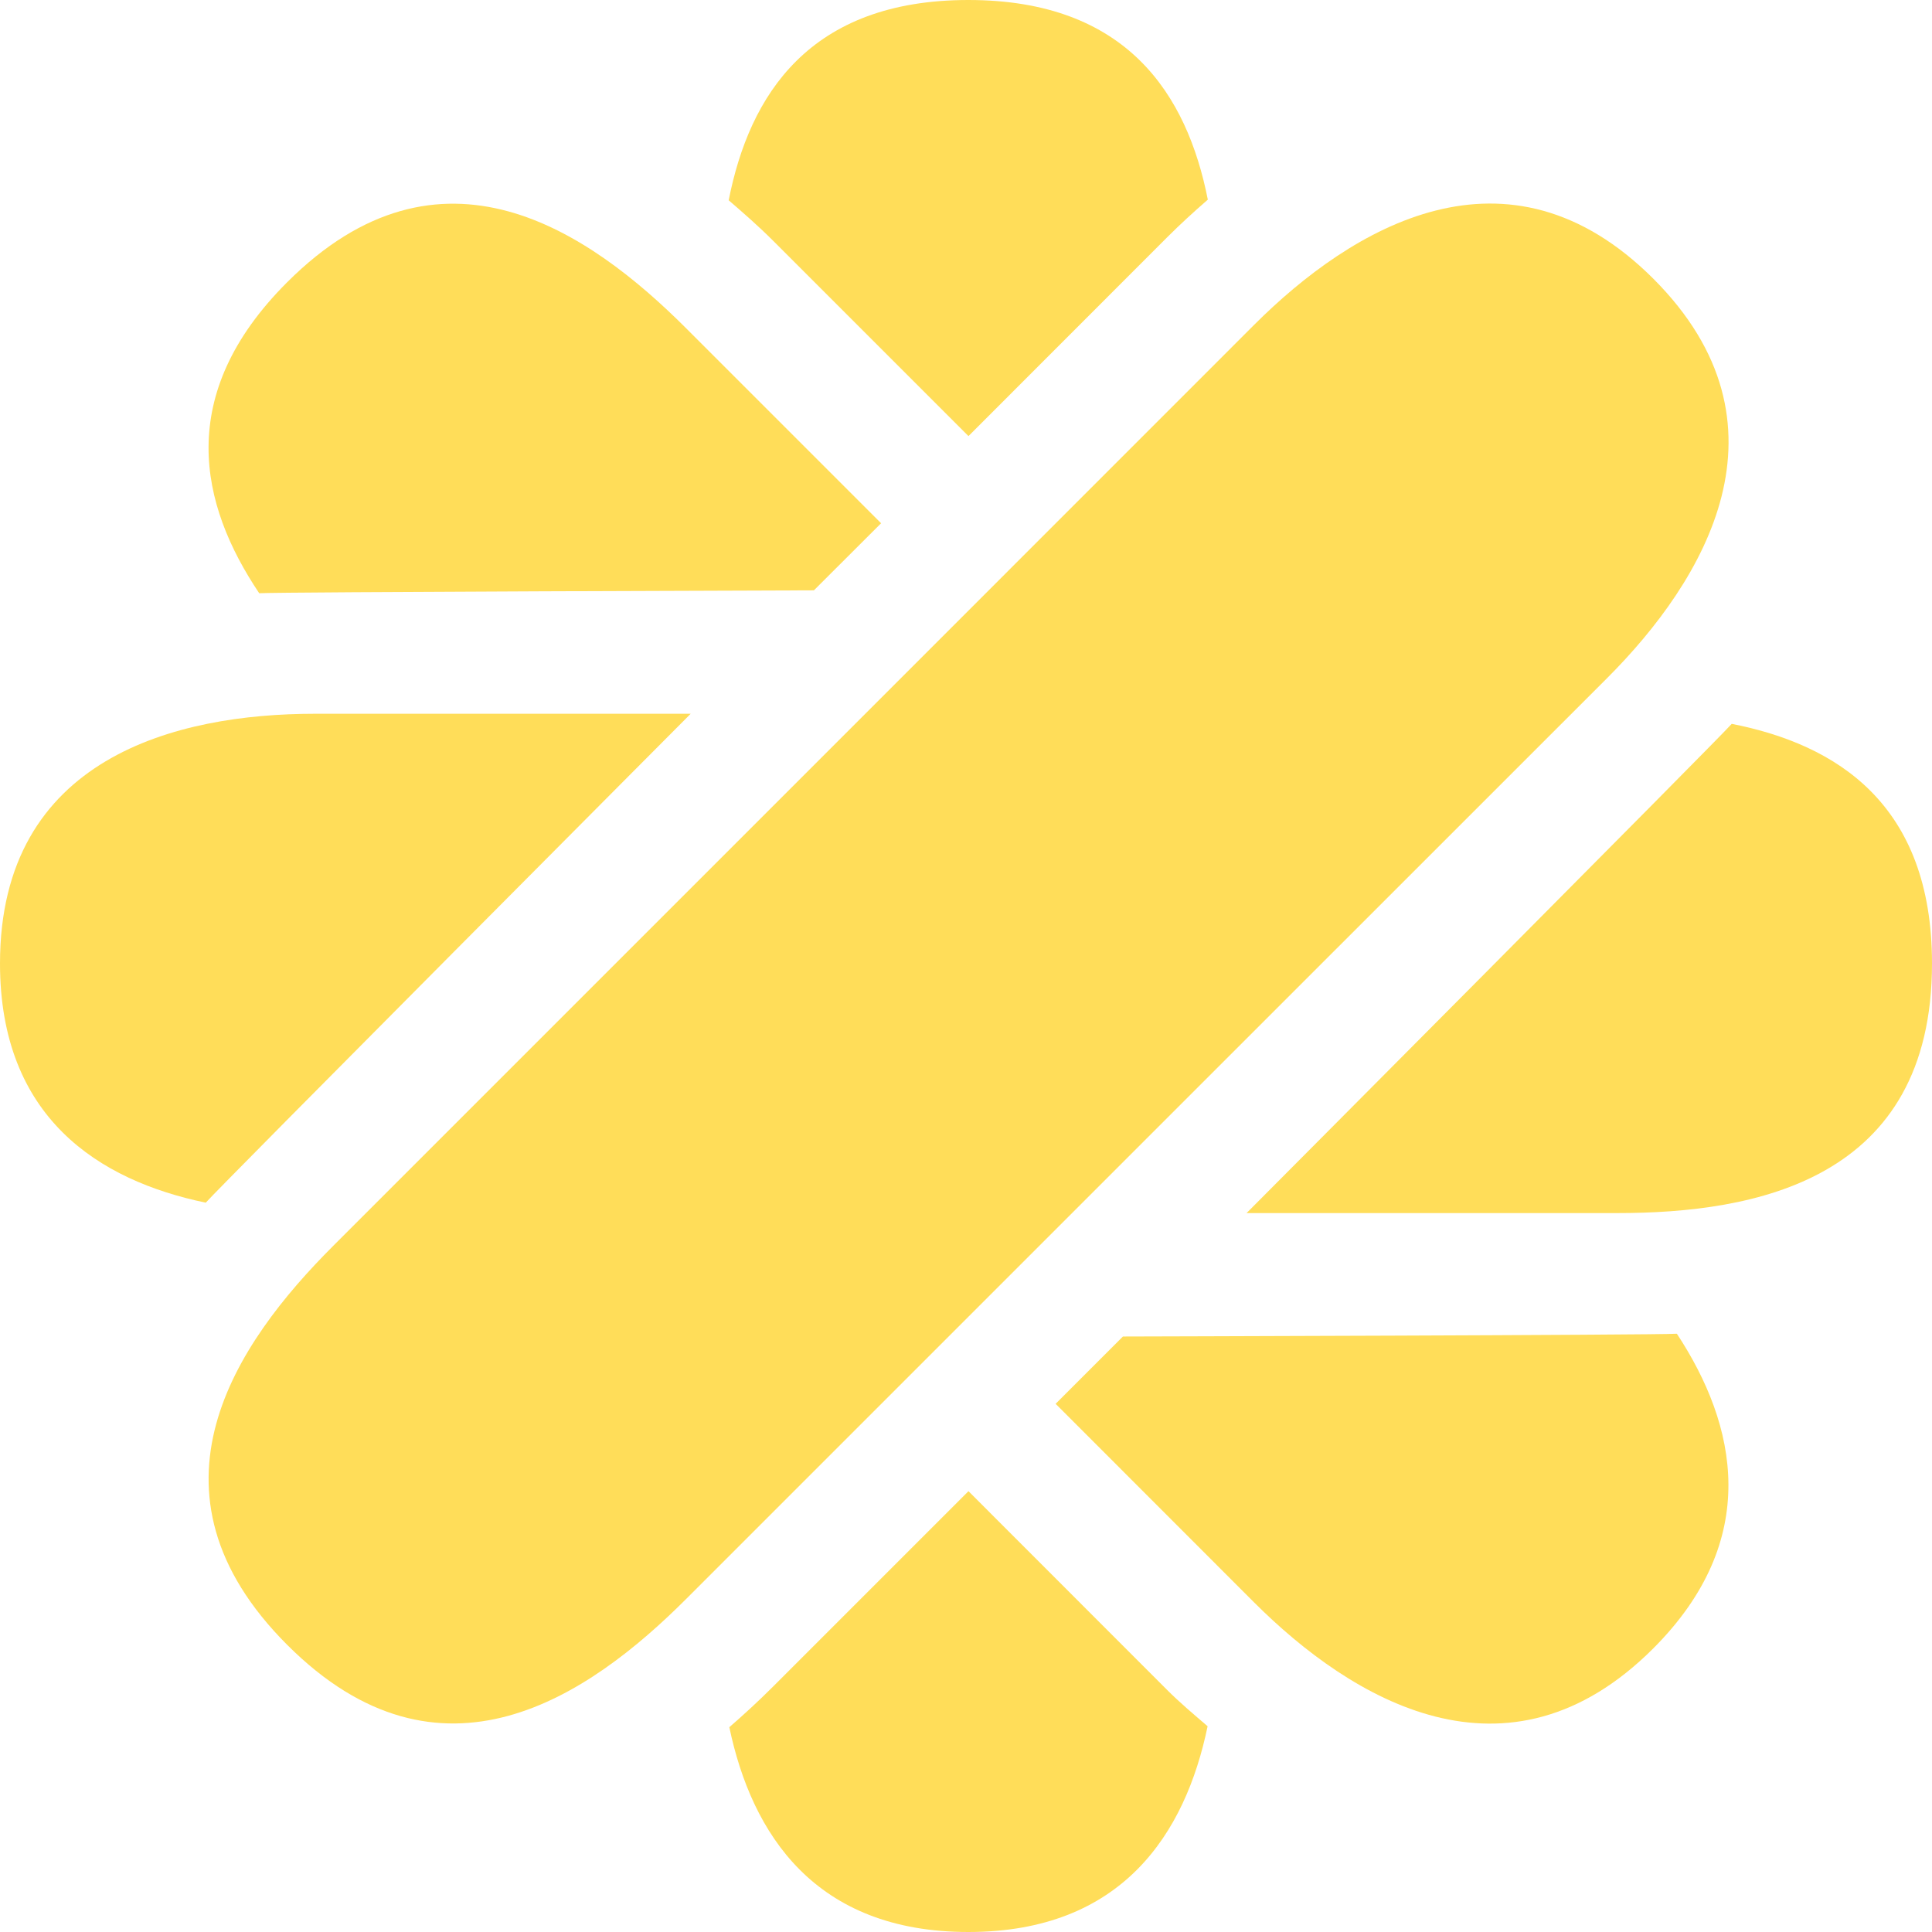
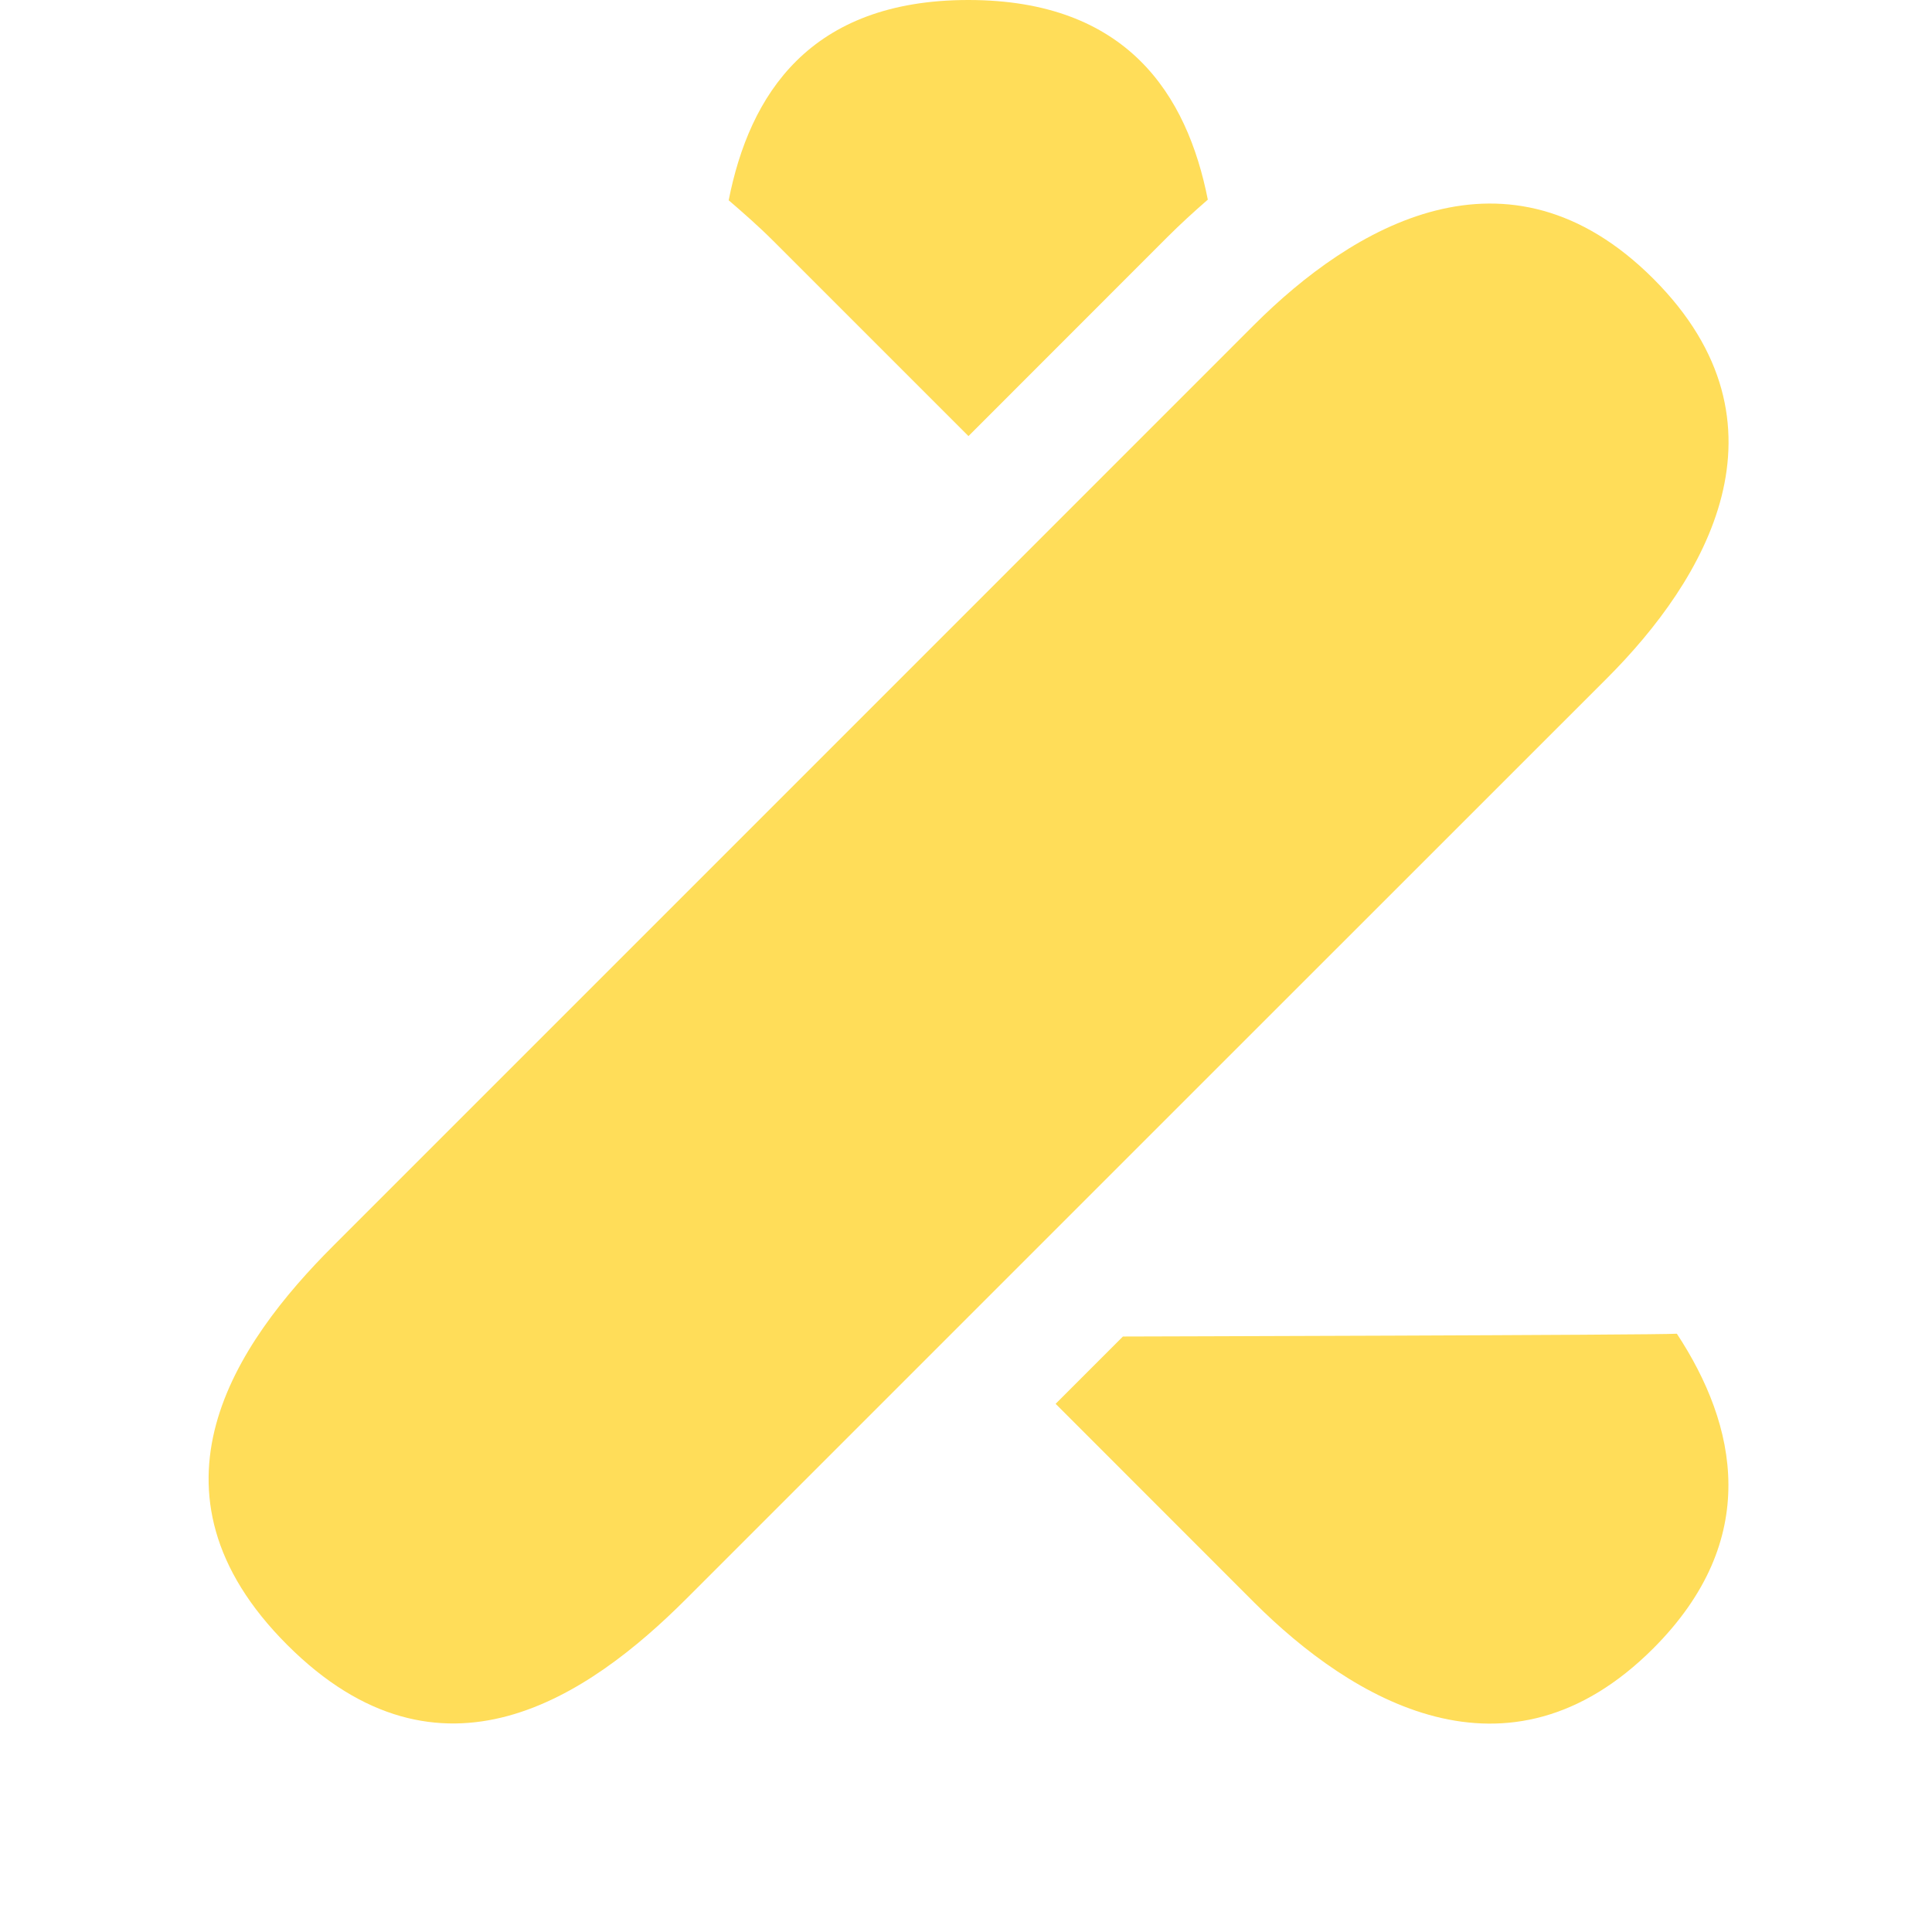
<svg xmlns="http://www.w3.org/2000/svg" width="18px" height="18px" viewBox="0 0 18 18" version="1.1">
  <title>Group</title>
  <g id="Desktop" stroke="none" stroke-width="1" fill="none" fill-rule="evenodd">
    <g id="D-Home" transform="translate(-459, -1905)" fill="#FFDD59" fill-rule="nonzero">
      <g id="Page" transform="translate(0, 68)">
        <g id="Recommandation" transform="translate(198, 1039)">
          <g id="Liste" transform="translate(0, 75)">
            <g id="4" transform="translate(0, 396)">
              <g id="Signature" transform="translate(20, 316)">
                <g id="Malt" transform="translate(230, 0)">
                  <g id="Group" transform="translate(11, 11)">
                    <path d="M15.404,2.597 C14.045,1.239 12.594,2.118 11.685,3.026 L7.395,7.317 L3.105,11.607 C2.196,12.515 1.246,13.895 2.676,15.325 C4.106,16.755 5.486,15.804 6.394,14.896 L10.684,10.606 L14.975,6.316 C15.883,5.407 16.762,3.956 15.404,2.597" id="Path" />
                    <path d="M7.206,2.246 L9.023,4.063 L10.872,2.213 C10.998,2.087 11.125,1.971 11.253,1.86 C11.06,0.883 10.502,0 9.022,0 C7.539,0 6.982,0.887 6.789,1.866 C6.928,1.986 7.066,2.106 7.206,2.246" id="Path" />
-                     <path d="M10.871,15.742 L9.023,13.893 L7.207,15.709 C7.069,15.847 6.932,15.973 6.795,16.092 C7.004,17.088 7.593,18 9.022,18 C10.455,18 11.044,17.083 11.251,16.083 C11.124,15.974 10.996,15.867 10.871,15.742" id="Path" />
-                     <path d="M6.435,6.65 L2.933,6.65 C1.648,6.65 0,7.055 0,8.976 C0,10.41 0.918,10.998 1.917,11.205 C2.035,11.069 6.435,6.65 6.435,6.65" id="Path" />
-                     <path d="M16.134,6.744 C16.024,6.872 11.614,11.302 11.614,11.302 L15.067,11.302 C16.352,11.302 18,10.999 18,8.976 C18,7.493 17.113,6.936 16.134,6.744" id="Path" />
-                     <path d="M7.583,5.5 L8.209,4.875 L6.393,3.059 C5.485,2.151 4.105,1.2 2.675,2.63 C1.626,3.678 1.859,4.699 2.415,5.527 C2.585,5.515 7.583,5.5 7.583,5.5" id="Path" />
                    <path d="M10.462,12.452 L9.835,13.079 L11.684,14.929 C12.593,15.837 14.044,16.716 15.403,15.358 C16.416,14.344 16.184,13.279 15.623,12.426 C15.443,12.439 10.462,12.452 10.462,12.452" id="Path" />
                  </g>
                </g>
              </g>
            </g>
          </g>
        </g>
      </g>
    </g>
  </g>
</svg>